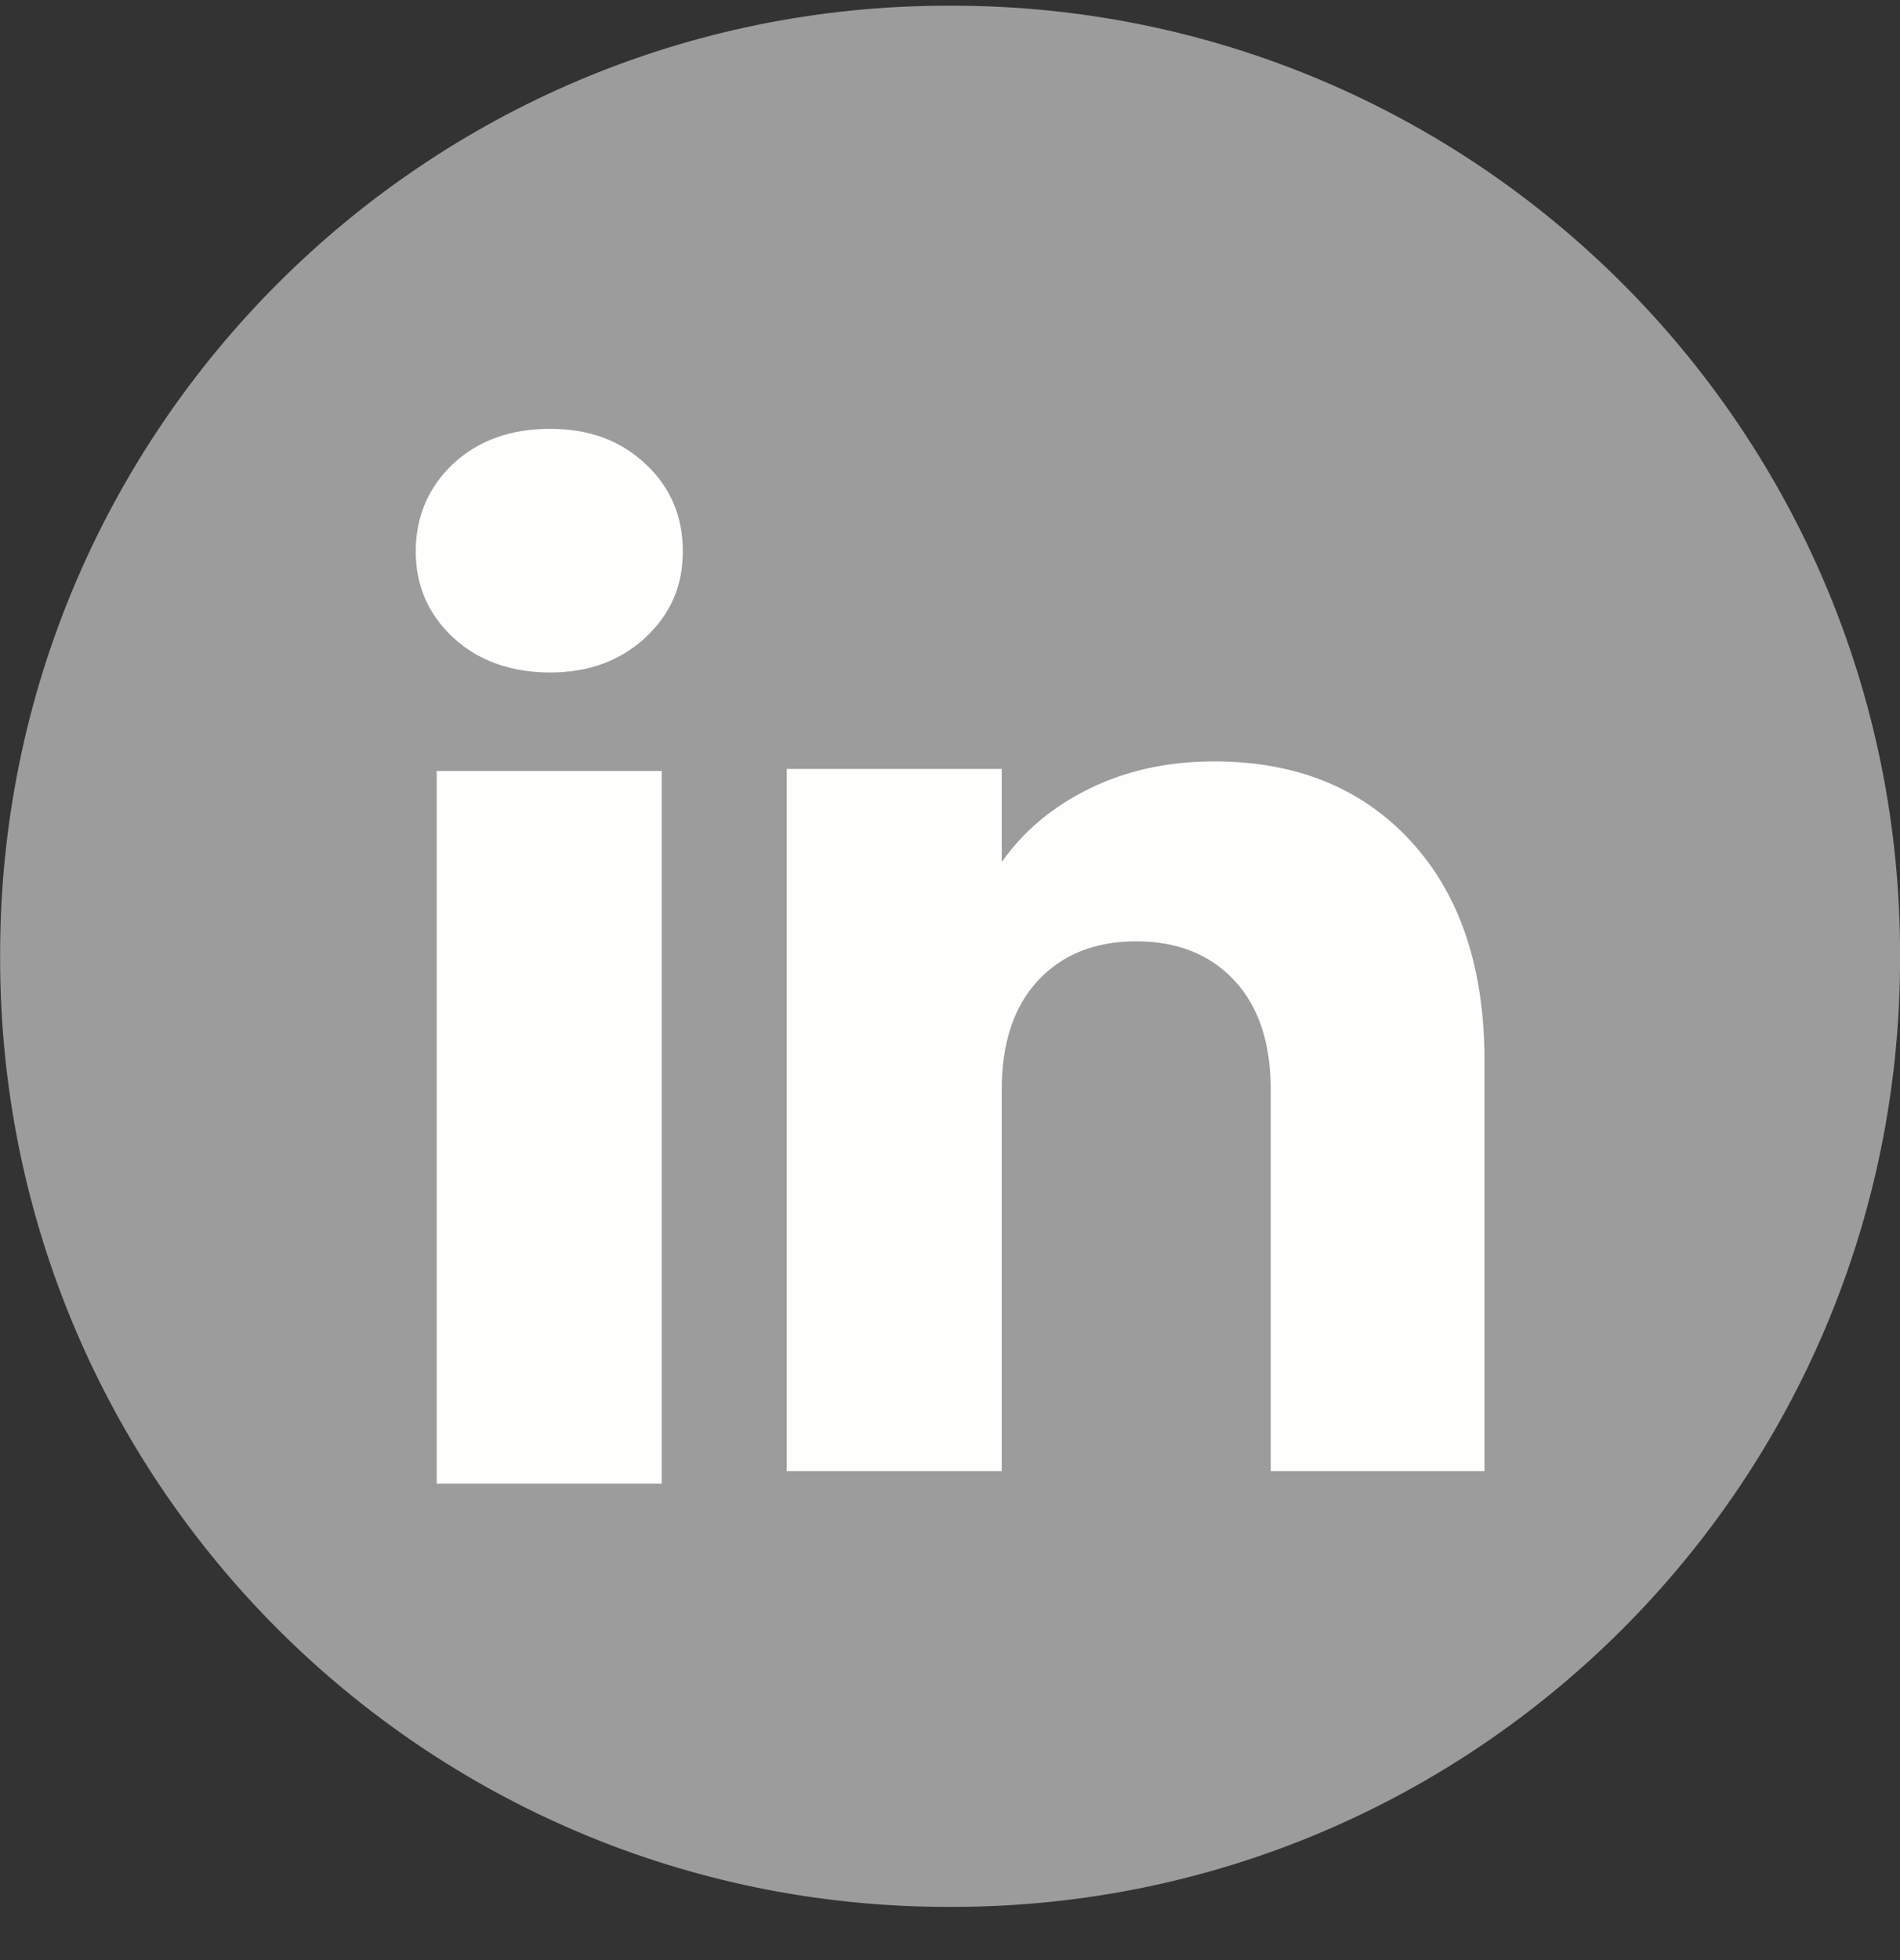
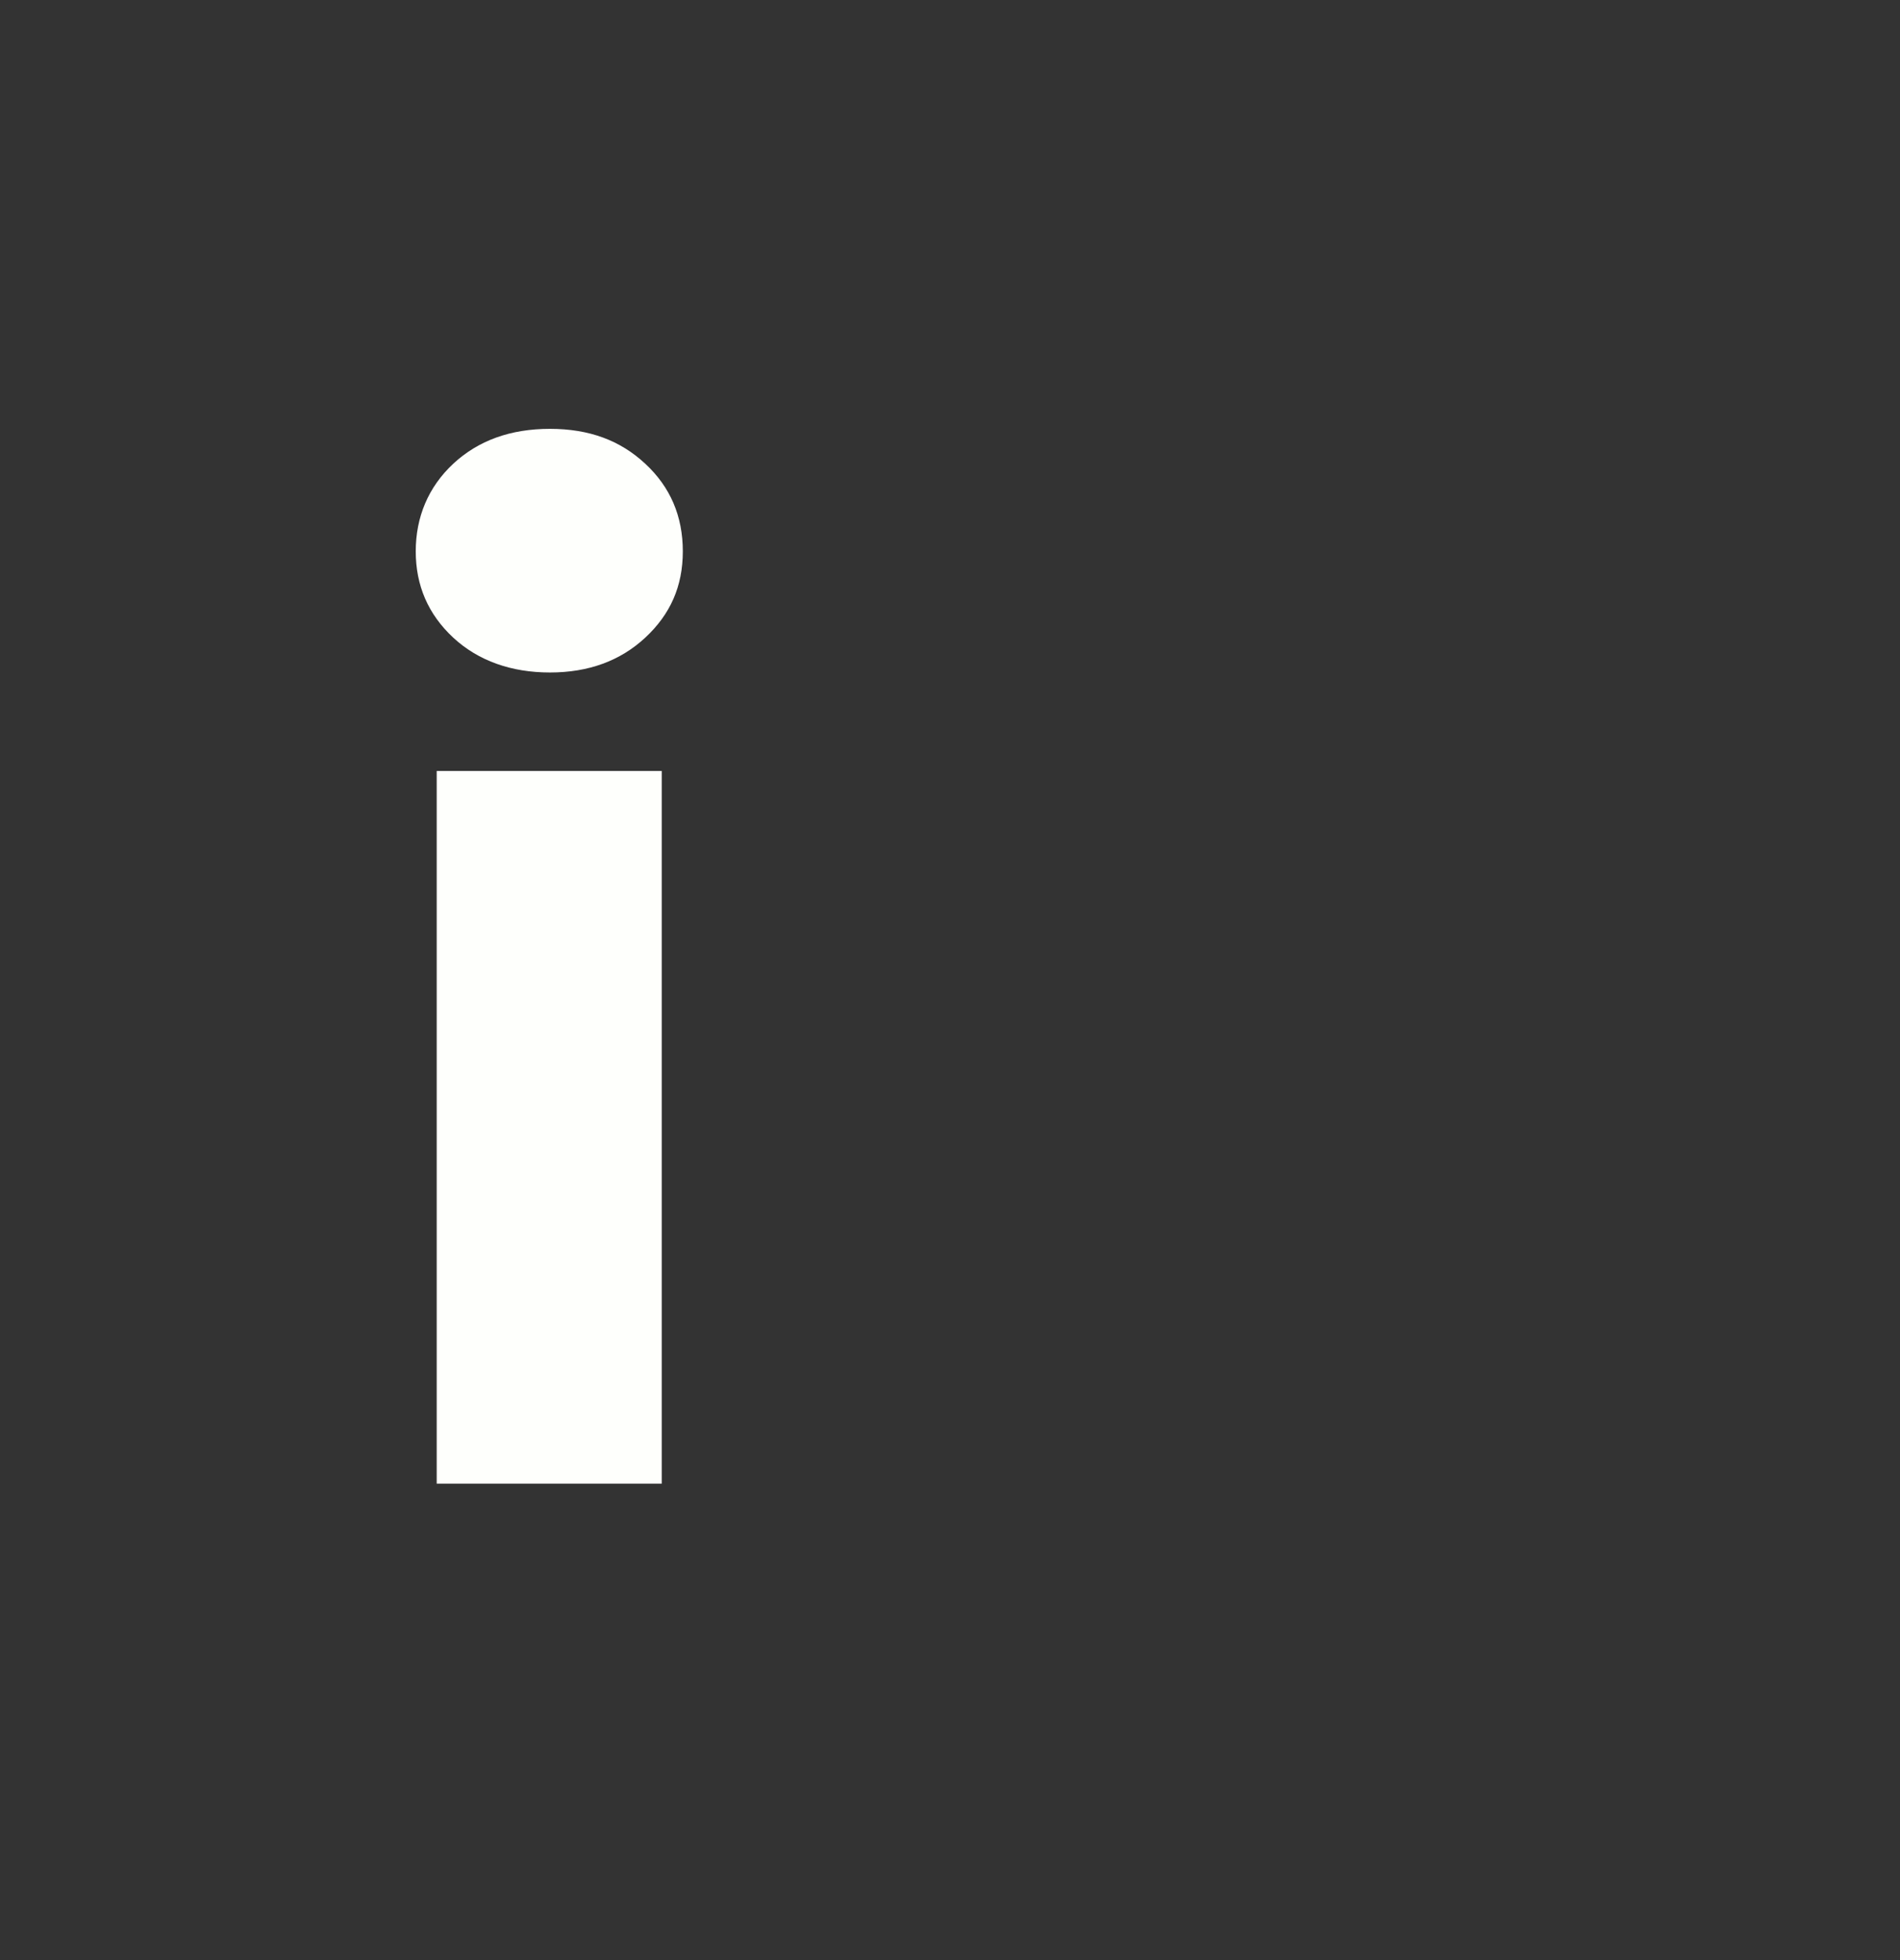
<svg xmlns="http://www.w3.org/2000/svg" width="32" height="33" viewBox="0 0 32 33" fill="none">
  <rect x="0" y="0" width="32" height="33" fill="#333333" stroke="none" />
-   <path d="M16.038 0.096H15.965C7.149 0.096 0.002 7.245 0.002 16.064V16.137C0.002 24.955 7.149 32.104 15.965 32.104H16.038C24.854 32.104 32.001 24.955 32.001 16.137V16.064C32.001 7.245 24.854 0.096 16.038 0.096Z" fill="#9C9C9C" />
  <path d="M7.633 10.735C7.212 10.343 7.002 9.859 7.002 9.282C7.002 8.706 7.213 8.2 7.633 7.808C8.055 7.416 8.597 7.22 9.262 7.22C9.927 7.22 10.448 7.416 10.868 7.808C11.29 8.199 11.5 8.691 11.5 9.282C11.5 9.873 11.289 10.343 10.868 10.735C10.447 11.126 9.912 11.322 9.262 11.322C8.612 11.322 8.055 11.126 7.633 10.735ZM11.145 12.98V24.979H7.355V12.98H11.145Z" fill="#FEFFFC" />
-   <path d="M23.763 14.165C24.59 15.062 25.002 16.294 25.002 17.861V24.767H21.402V18.348C21.402 17.557 21.197 16.943 20.788 16.505C20.379 16.068 19.827 15.848 19.137 15.848C18.446 15.848 17.895 16.067 17.485 16.505C17.076 16.943 16.871 17.557 16.871 18.348V24.767H13.25V12.946H16.871V14.514C17.238 13.991 17.732 13.579 18.353 13.275C18.974 12.971 19.673 12.819 20.45 12.819C21.833 12.819 22.938 13.268 23.763 14.164V14.165Z" fill="#FEFFFC" />
</svg>